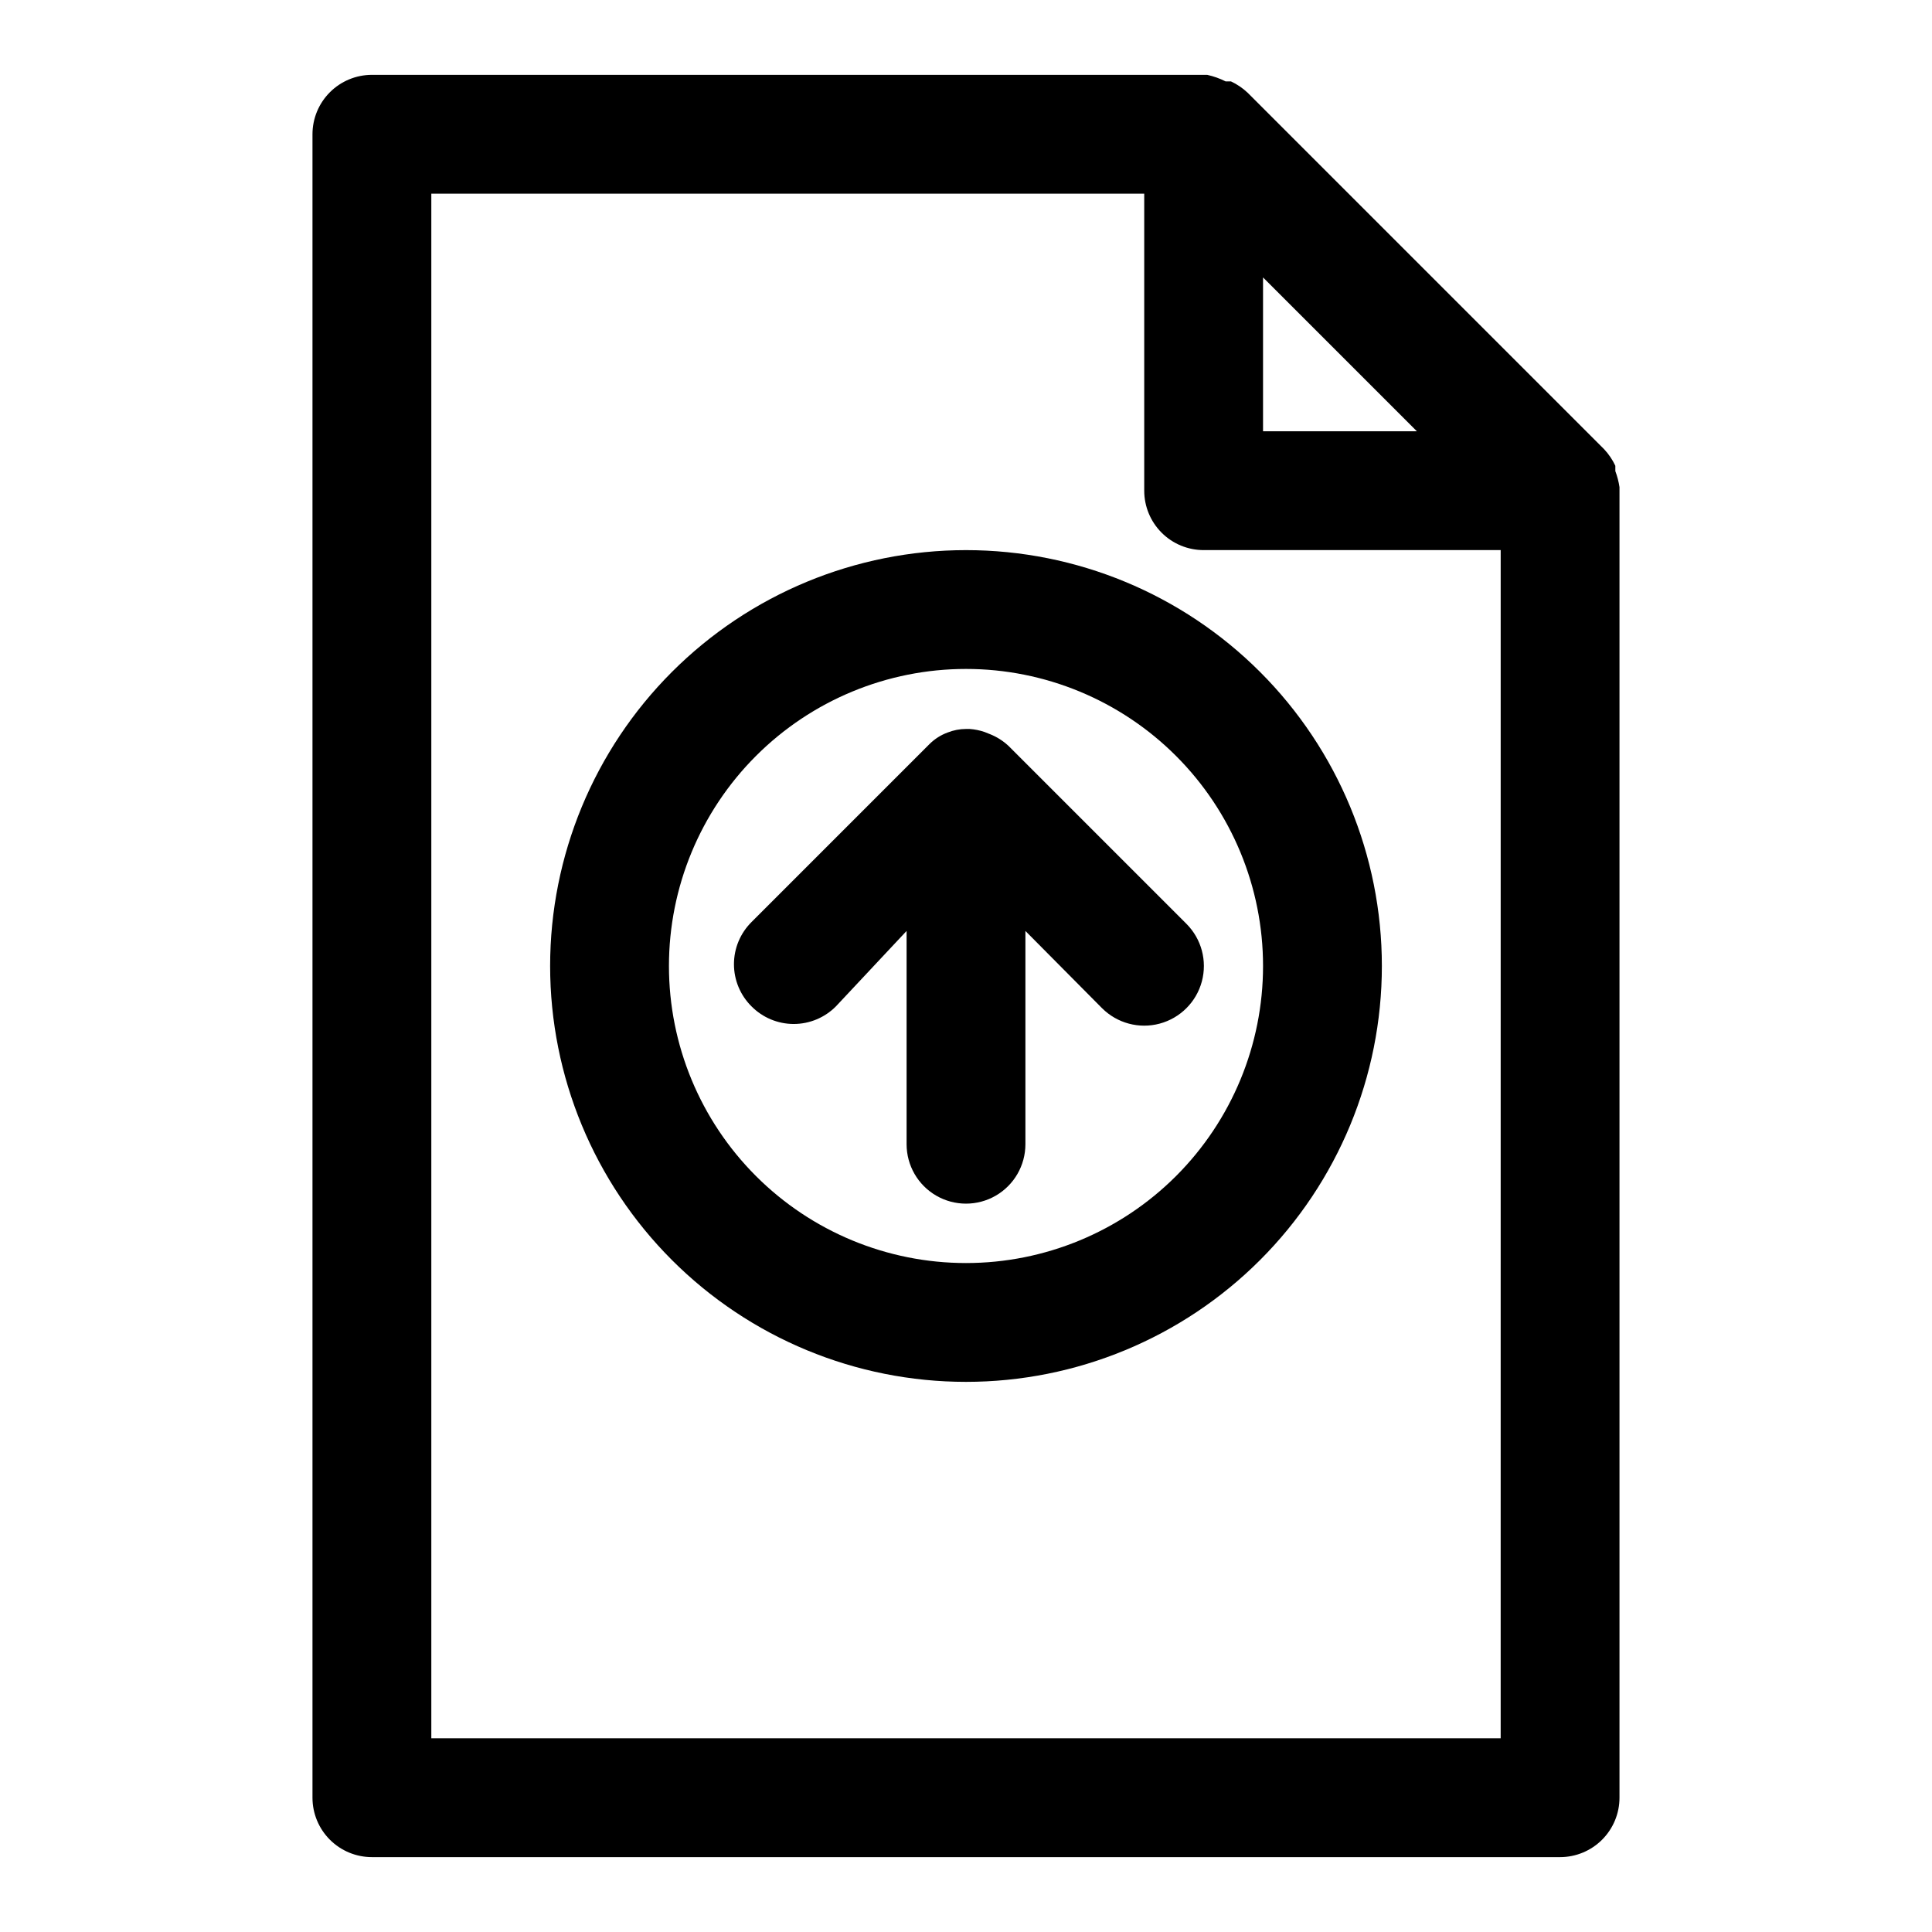
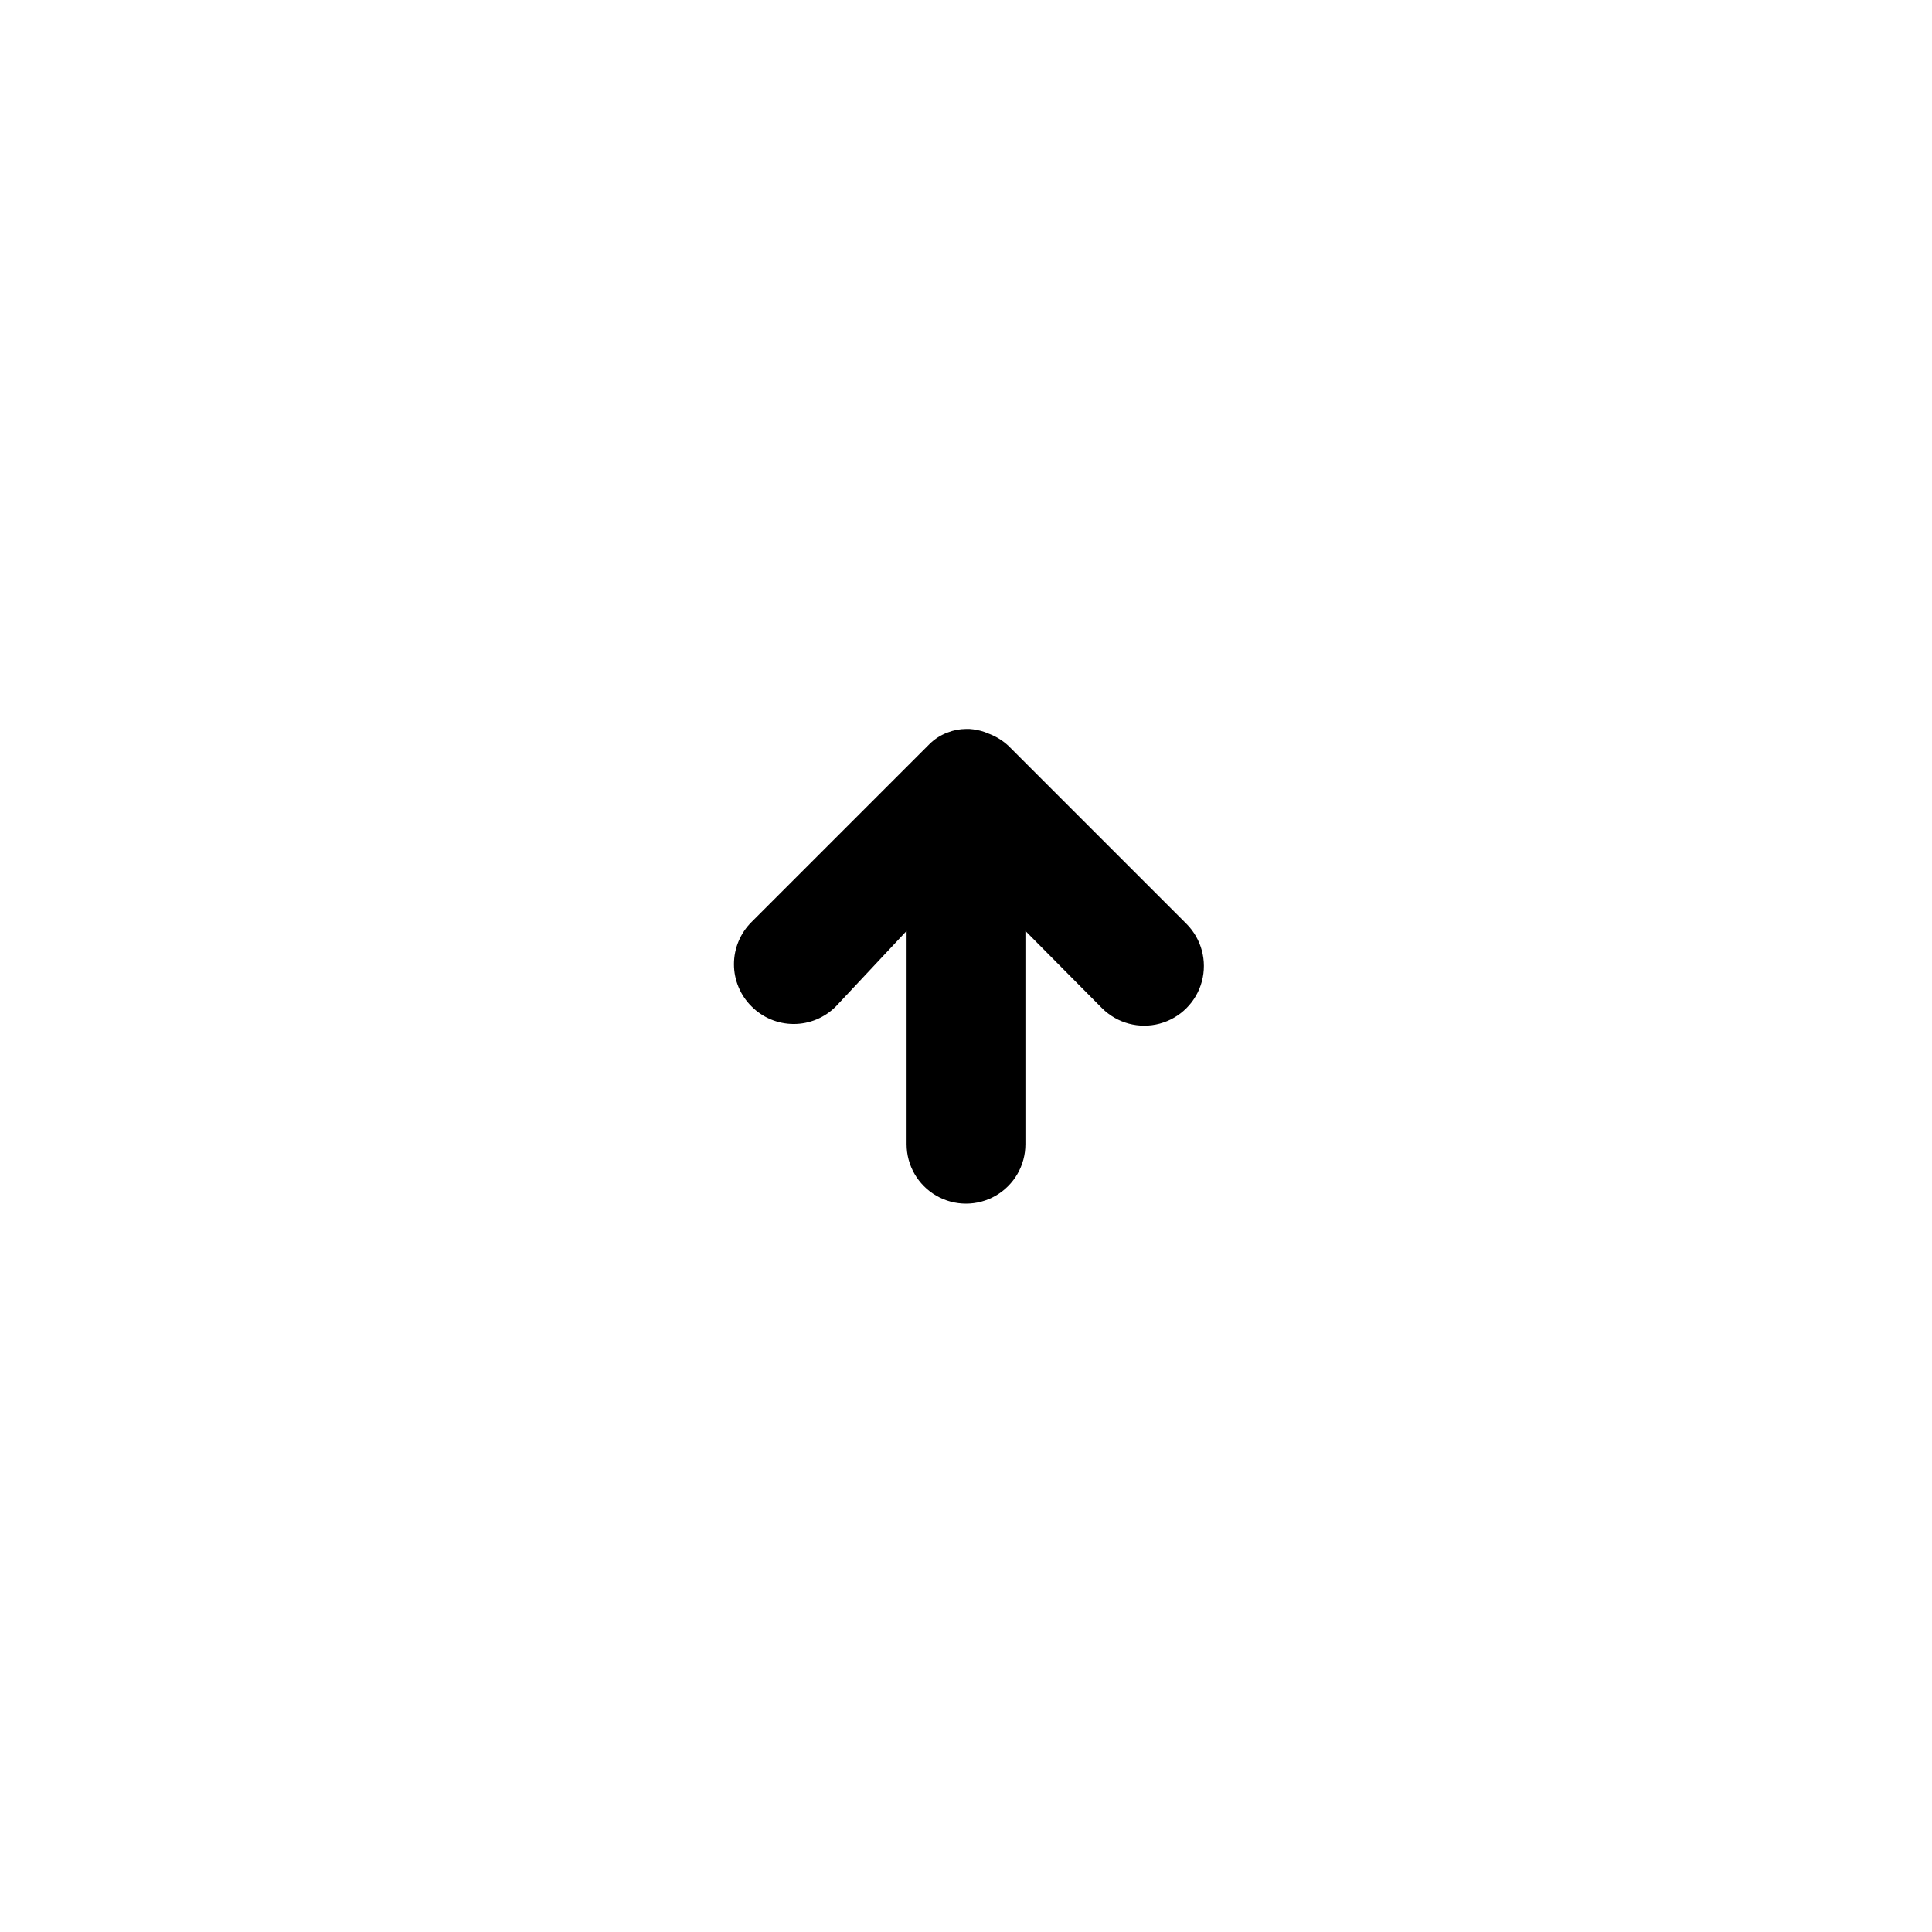
<svg xmlns="http://www.w3.org/2000/svg" fill="#000000" width="800px" height="800px" version="1.1" viewBox="144 144 512 512">
  <g>
-     <path d="m572.08 268.85v-1.418c-0.758-1.617-1.77-3.106-2.992-4.41l-94.465-94.465v0.004c-1.301-1.227-2.789-2.234-4.406-2.992h-1.418c-1.547-0.781-3.188-1.363-4.883-1.734h-221.36c-4.176 0-8.18 1.66-11.133 4.613s-4.613 6.957-4.613 11.133v440.83c0 4.176 1.66 8.18 4.613 11.133s6.957 4.613 11.133 4.613h314.88c4.176 0 8.18-1.66 11.133-4.613 2.953-2.953 4.613-6.957 4.613-11.133v-346.37-0.945c-0.215-1.453-0.586-2.879-1.102-4.25zm-52.586-10.551h-40.777v-40.777zm22.199 346.37h-283.39v-409.35h188.93v78.723c0 4.176 1.66 8.18 4.613 11.133 2.949 2.953 6.957 4.609 11.133 4.609h78.719z" />
-     <path d="m289.79 400c0 29.227 11.613 57.258 32.281 77.926 20.668 20.668 48.699 32.281 77.93 32.281 29.227 0 57.258-11.613 77.926-32.281s32.281-48.699 32.281-77.926c0-29.23-11.613-57.262-32.281-77.93-20.668-20.668-48.699-32.281-77.926-32.281-29.23 0-57.262 11.613-77.93 32.281-20.668 20.668-32.281 48.699-32.281 77.93zm188.93 0c0 20.875-8.293 40.898-23.055 55.664-14.766 14.762-34.789 23.055-55.664 23.055-20.879 0-40.902-8.293-55.664-23.055-14.766-14.766-23.059-34.789-23.059-55.664 0-20.879 8.293-40.902 23.059-55.664 14.762-14.766 34.785-23.059 55.664-23.059 20.875 0 40.898 8.293 55.664 23.059 14.762 14.762 23.055 34.785 23.055 55.664z" />
    <path d="m404.88 337.97c-1.273-0.43-2.594-0.695-3.938-0.789h-0.941c-1.672 0.008-3.328 0.328-4.883 0.945-1.766 0.652-3.375 1.672-4.723 2.992l-47.23 47.23c-2.981 2.957-4.66 6.981-4.66 11.18 0 4.195 1.68 8.223 4.66 11.176 2.953 2.981 6.981 4.66 11.176 4.66 4.199 0 8.223-1.68 11.18-4.66l18.734-19.992v56.52c0 5.625 3 10.824 7.871 13.637s10.875 2.812 15.746 0 7.871-8.012 7.871-13.637v-56.52l20.309 20.469v-0.004c3.996 3.996 9.816 5.555 15.27 4.094 5.457-1.465 9.719-5.723 11.18-11.18 1.461-5.457-0.098-11.277-4.09-15.27l-47.23-47.23h-0.004c-1.383-1.273-2.981-2.285-4.723-2.992z" />
  </g>
</svg>